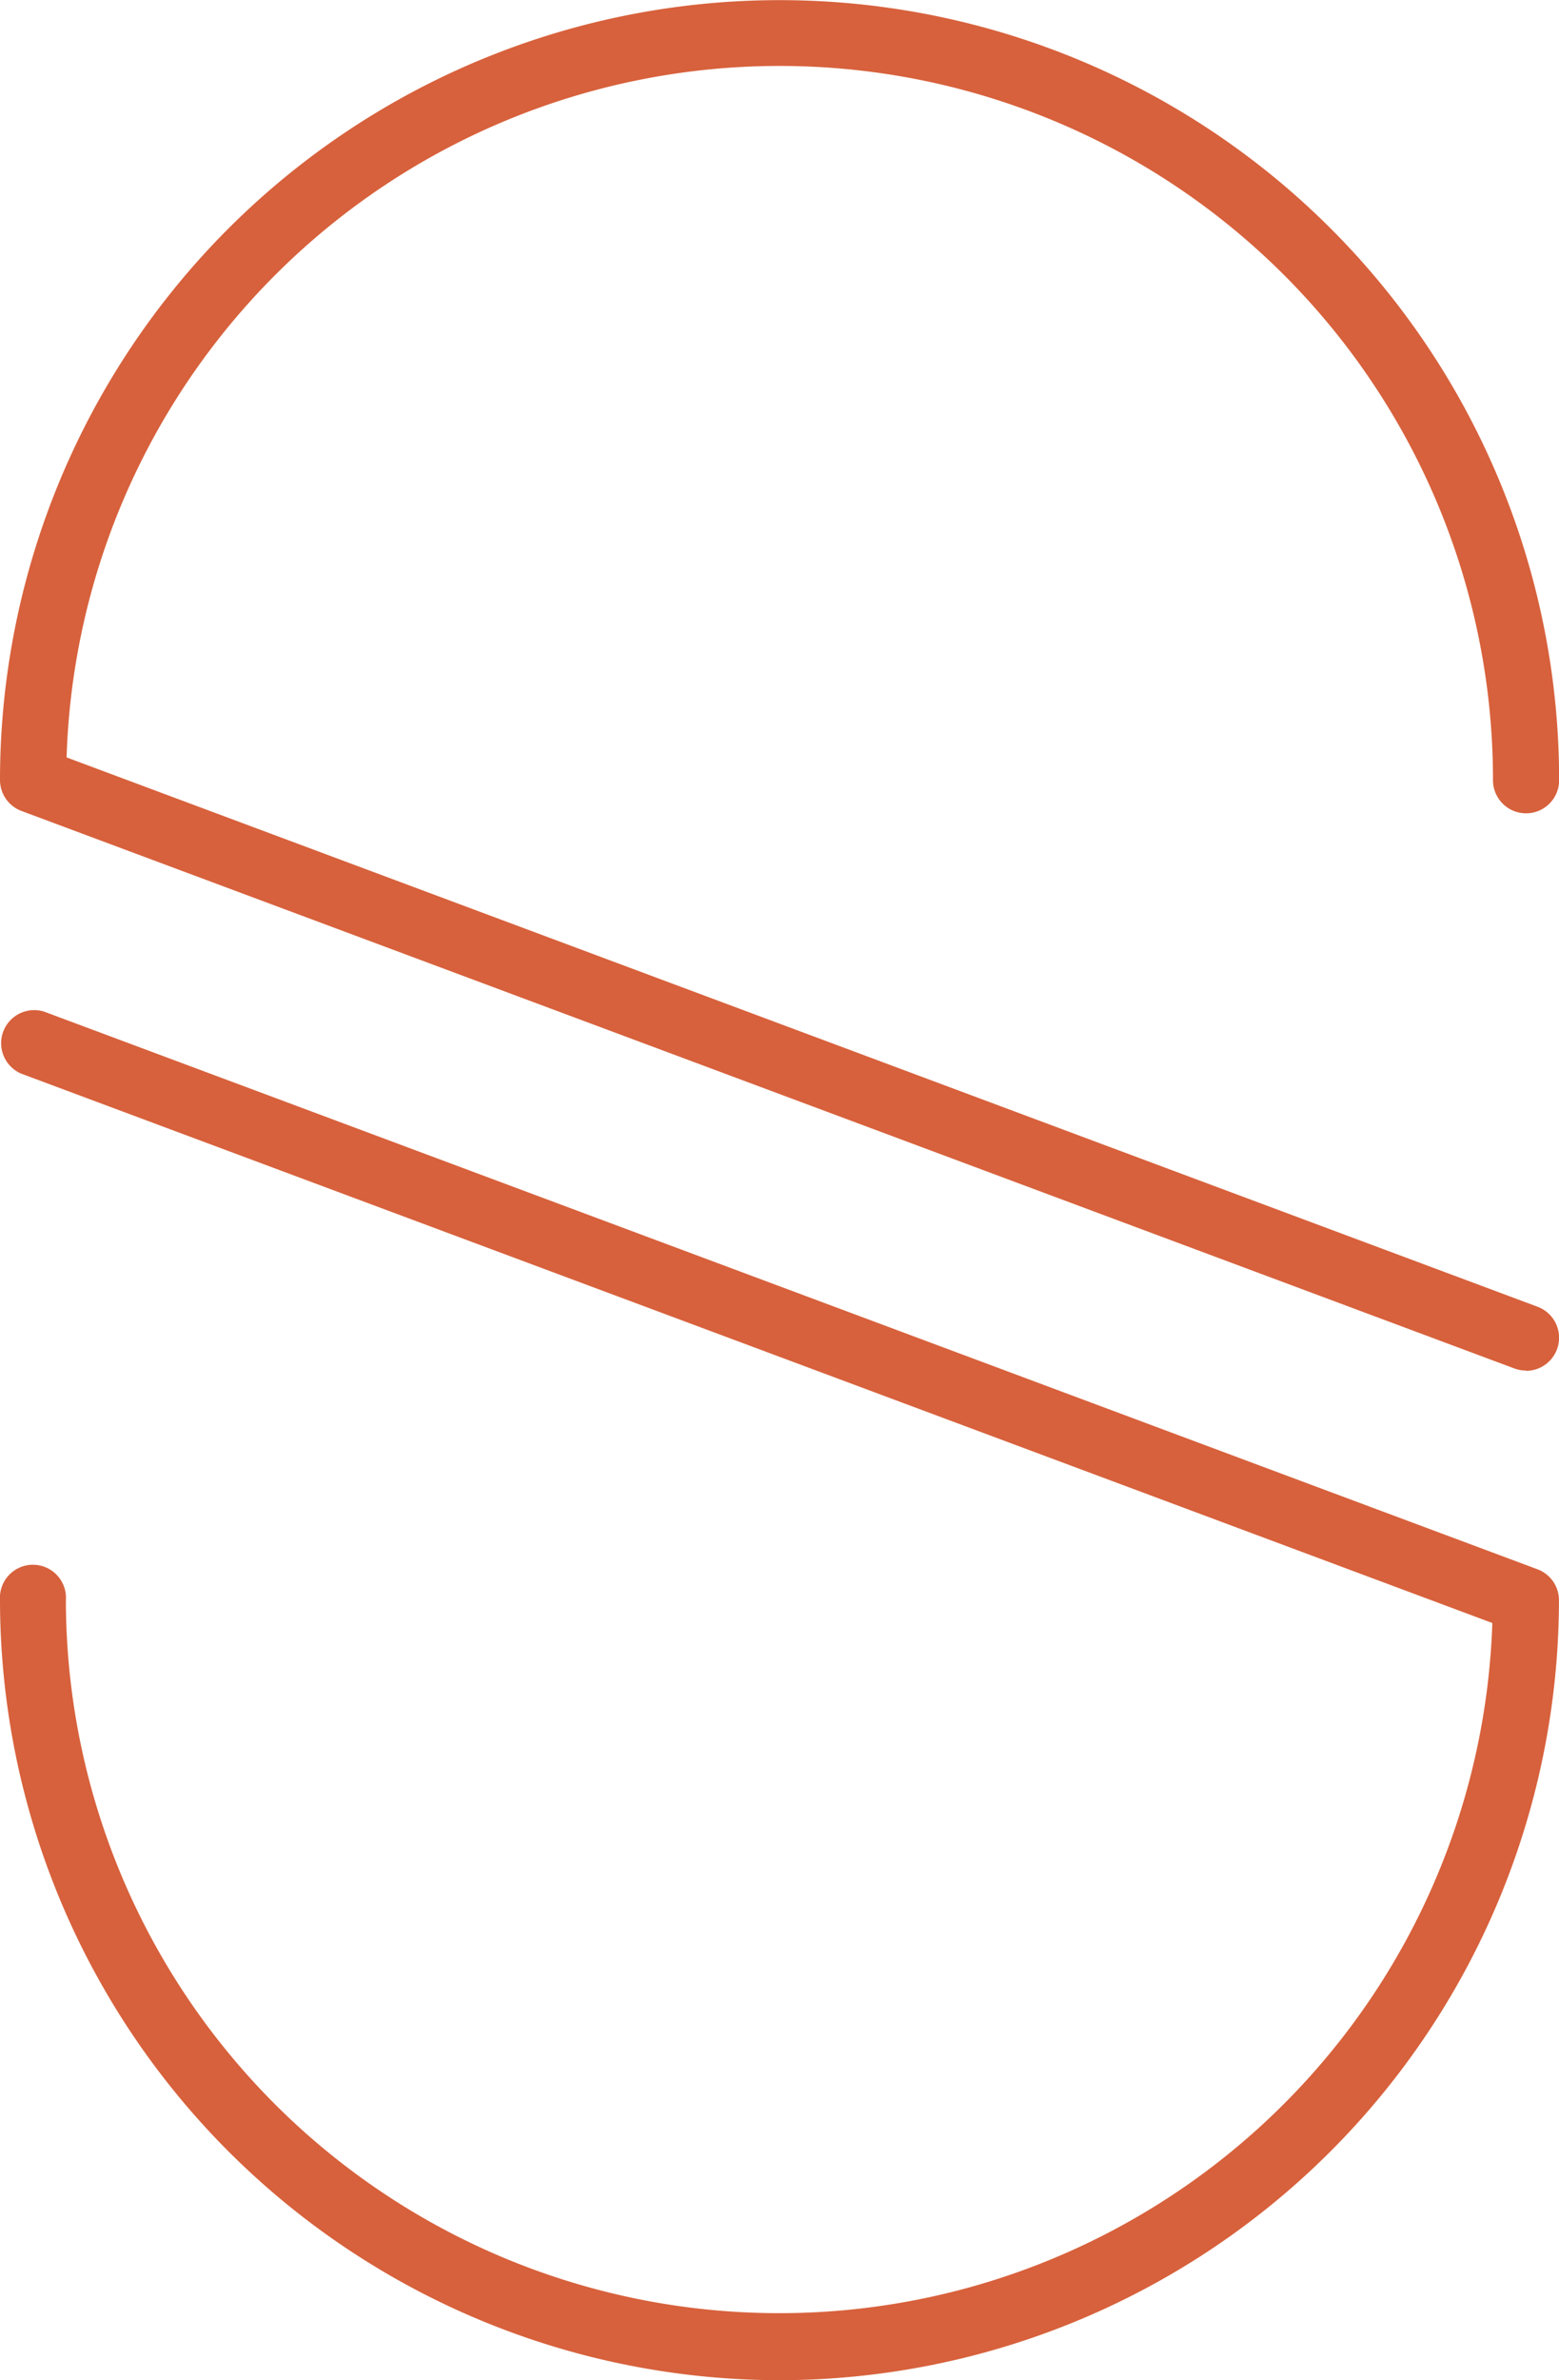
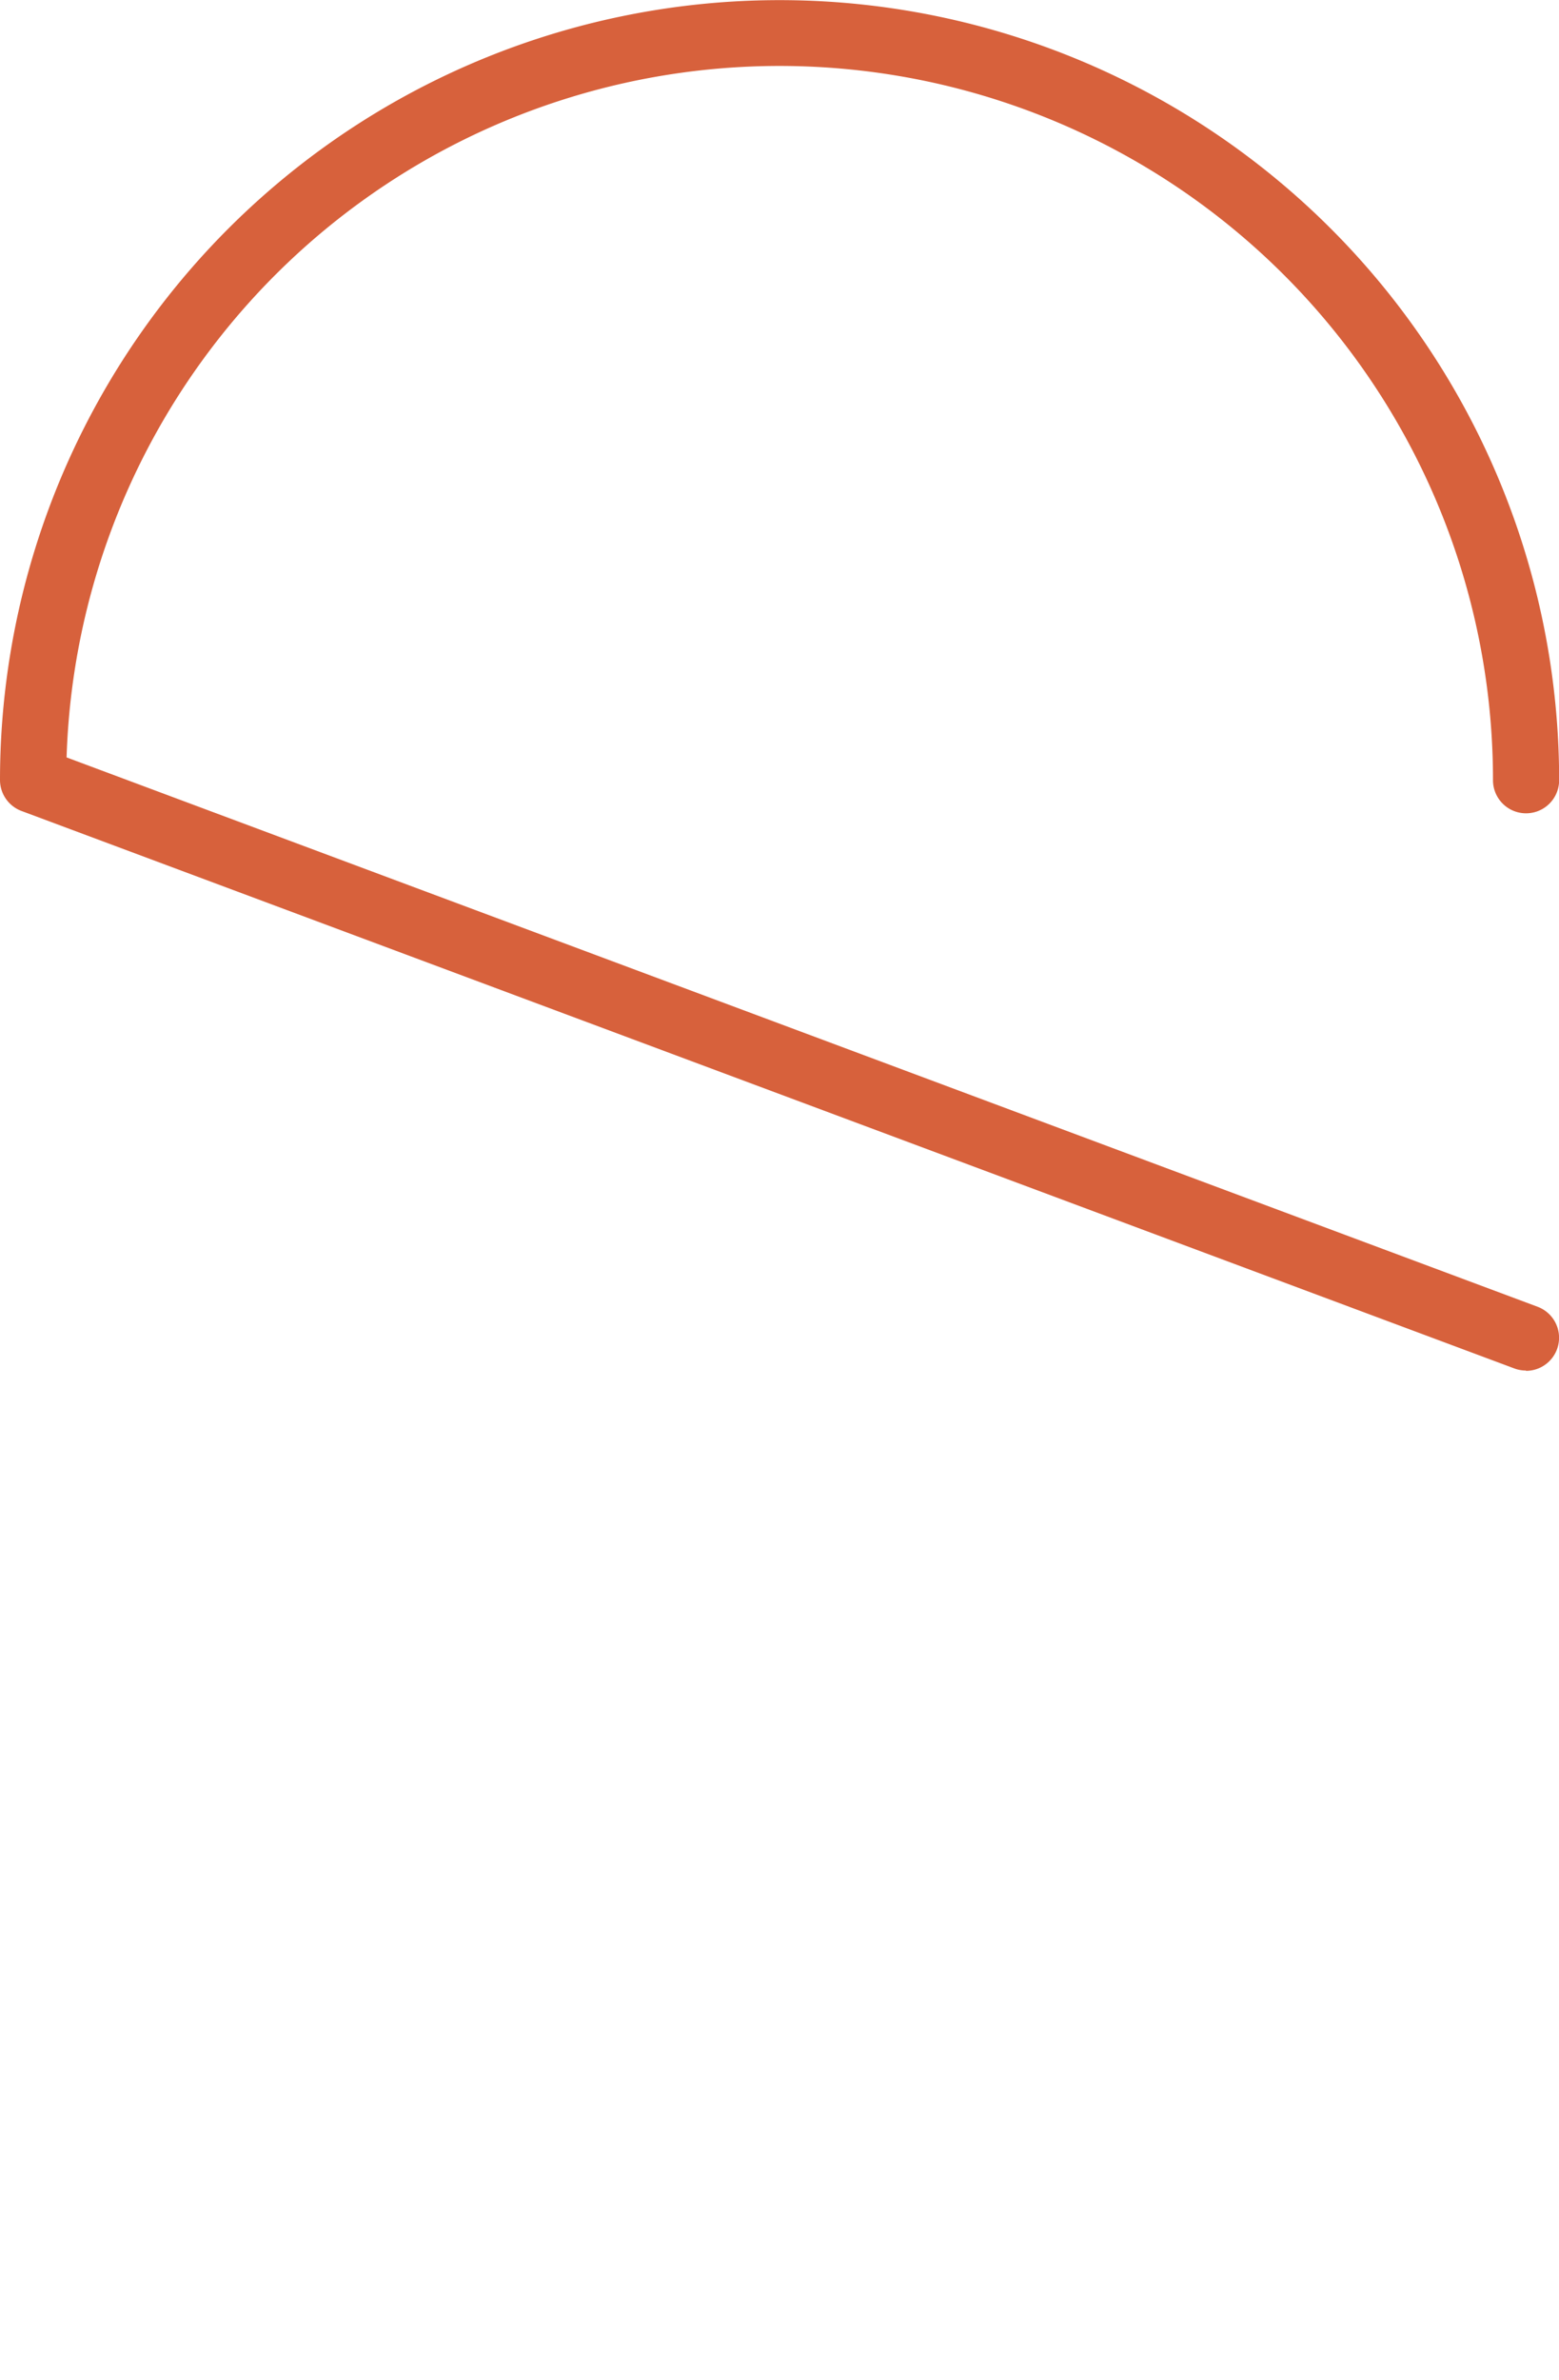
<svg xmlns="http://www.w3.org/2000/svg" width="35.497" height="54.159" viewBox="0 0 35.497 54.159">
  <g id="Group_188" data-name="Group 188" transform="translate(-1212 -355.42)">
    <path id="Path_327" data-name="Path 327" d="M34.744,31.185a.758.758,0,0,1-.263-.047L.49,18.453a.753.753,0,0,1-.49-.7,17.748,17.748,0,0,1,35.5,0,.753.753,0,0,1-1.506,0,16.243,16.243,0,0,0-32.478-.519l33.494,12.5a.753.753,0,0,1-.263,1.458" transform="translate(1212 355.42)" fill="#d7613c" />
-     <path id="Path_328" data-name="Path 328" d="M17.748,72.416A17.768,17.768,0,0,1,0,54.668a.752.752,0,1,1,1.5,0,16.244,16.244,0,0,0,32.479.519L.489,42.689a.753.753,0,0,1,.526-1.41L35.006,53.964a.752.752,0,0,1,.49.7A17.768,17.768,0,0,1,17.748,72.416" transform="translate(1212 337.163)" fill="#d7613c" />
  </g>
</svg>